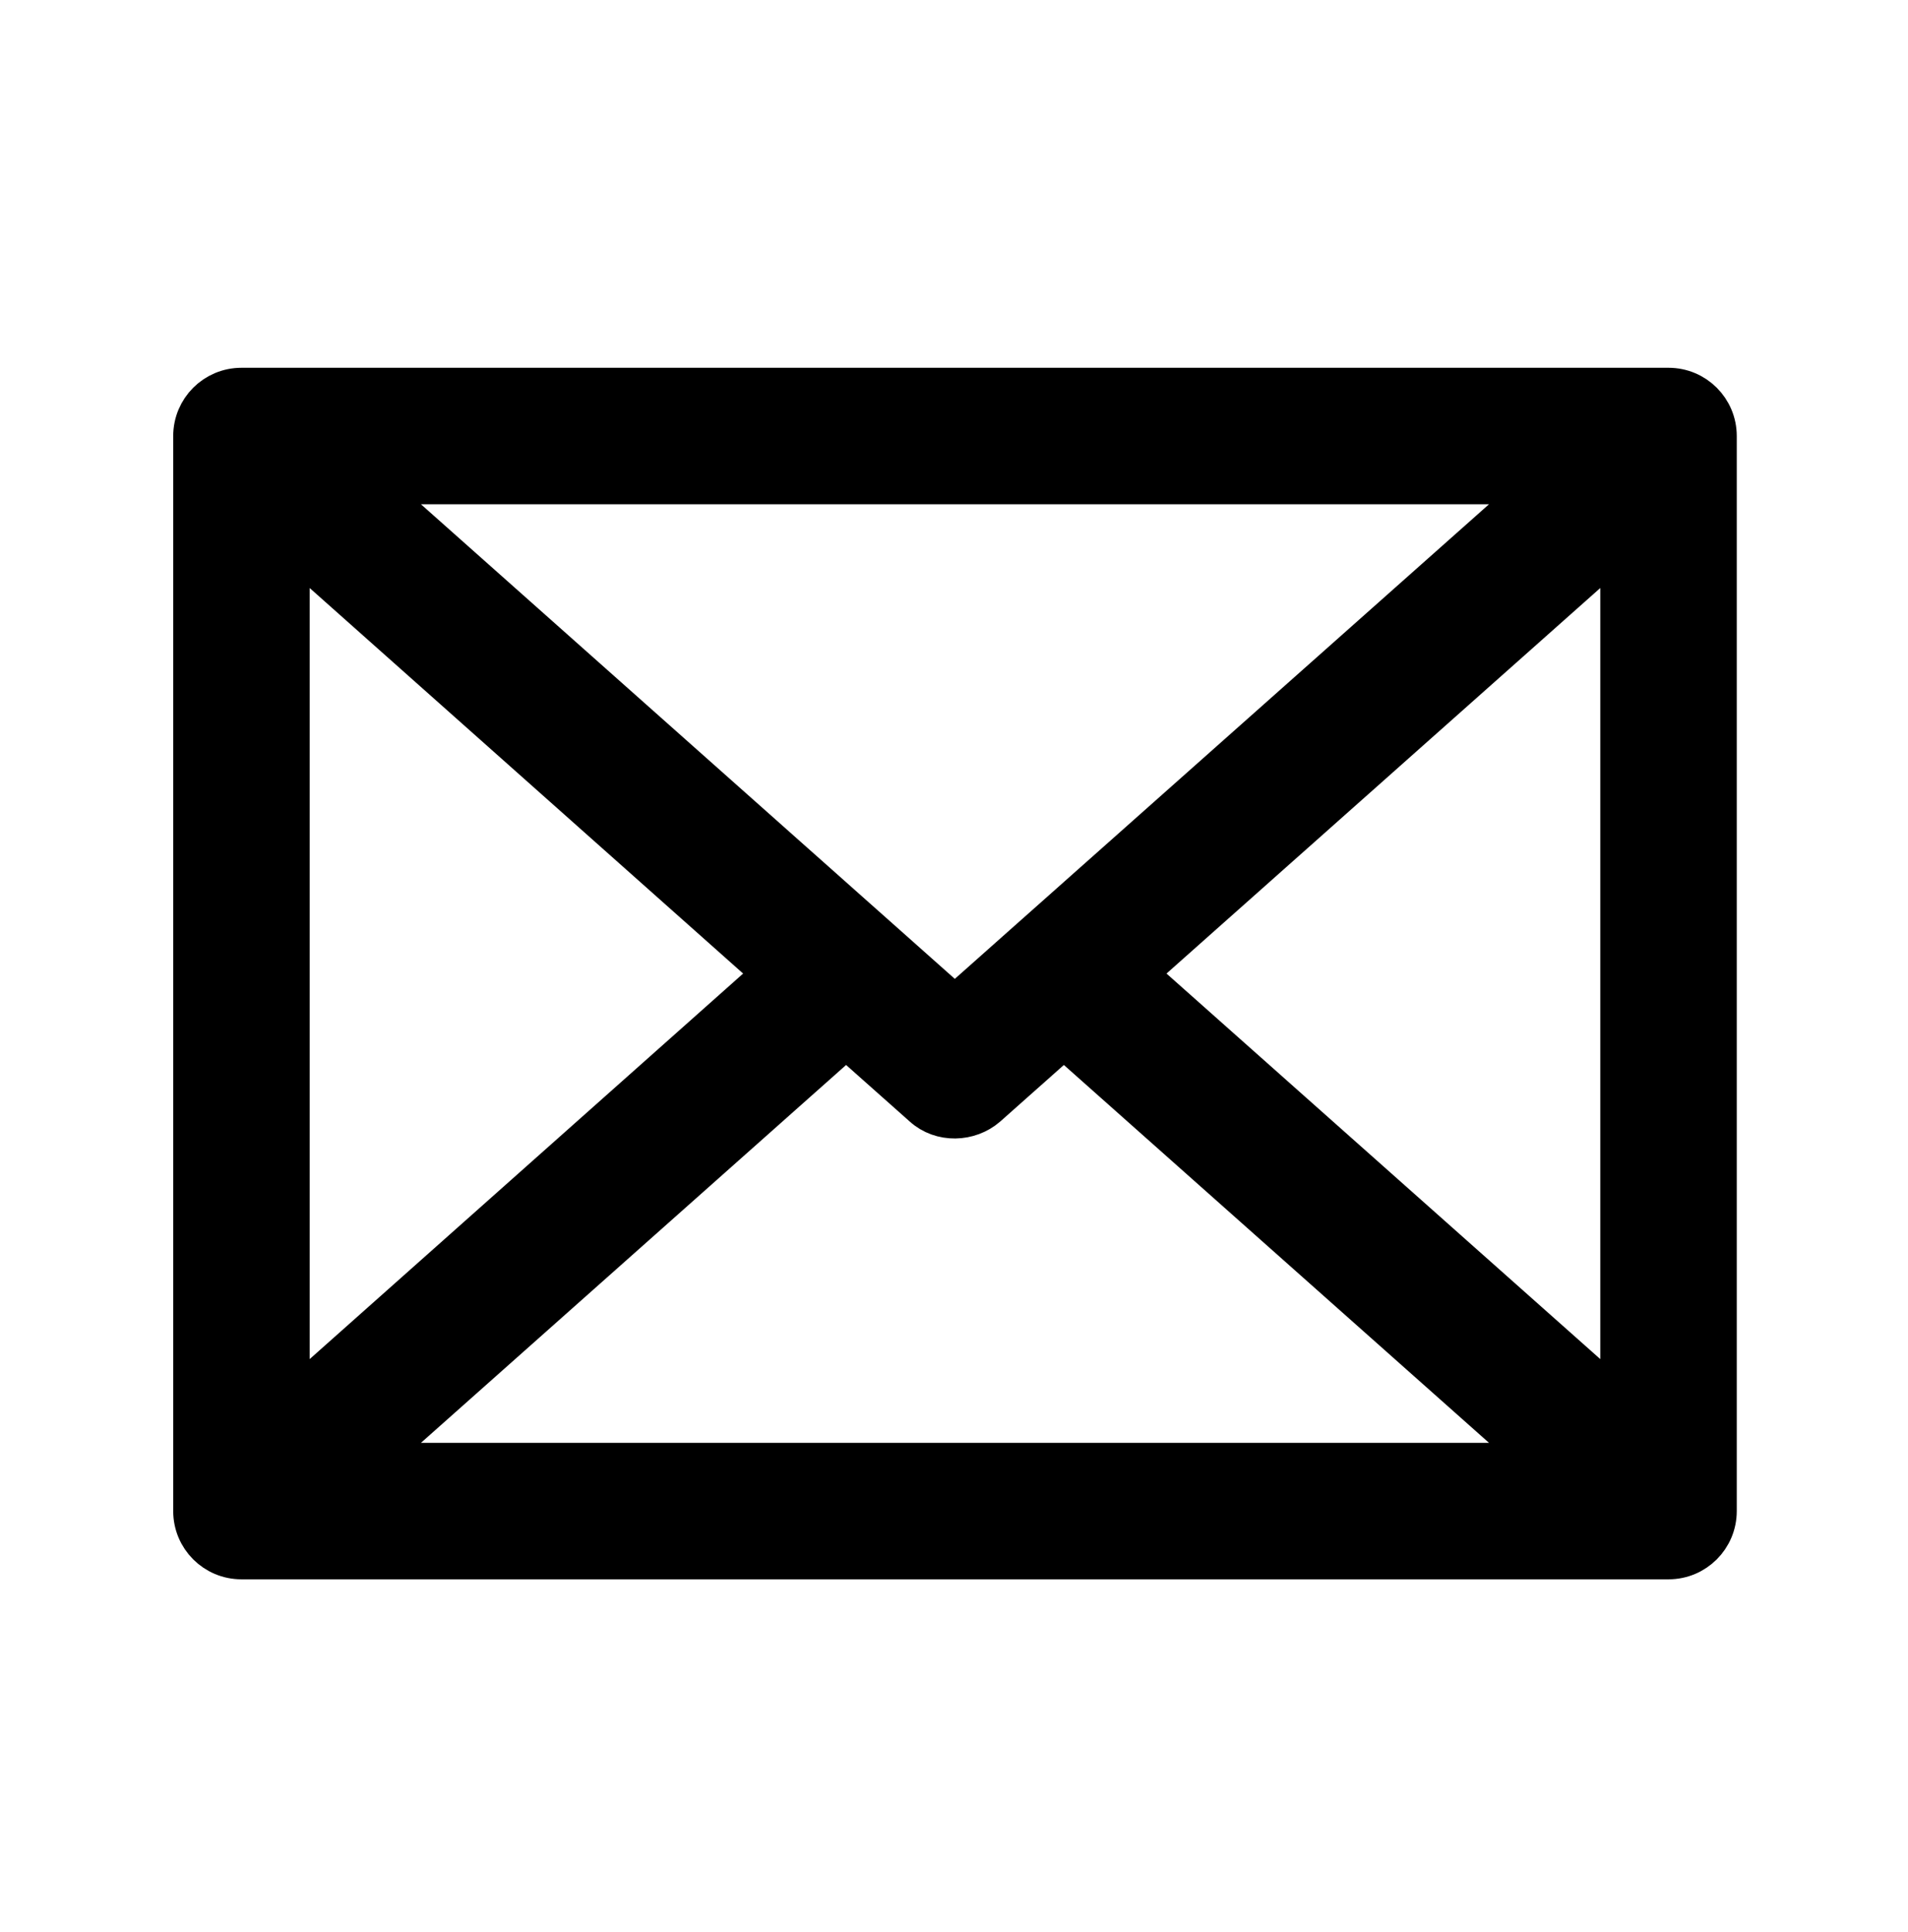
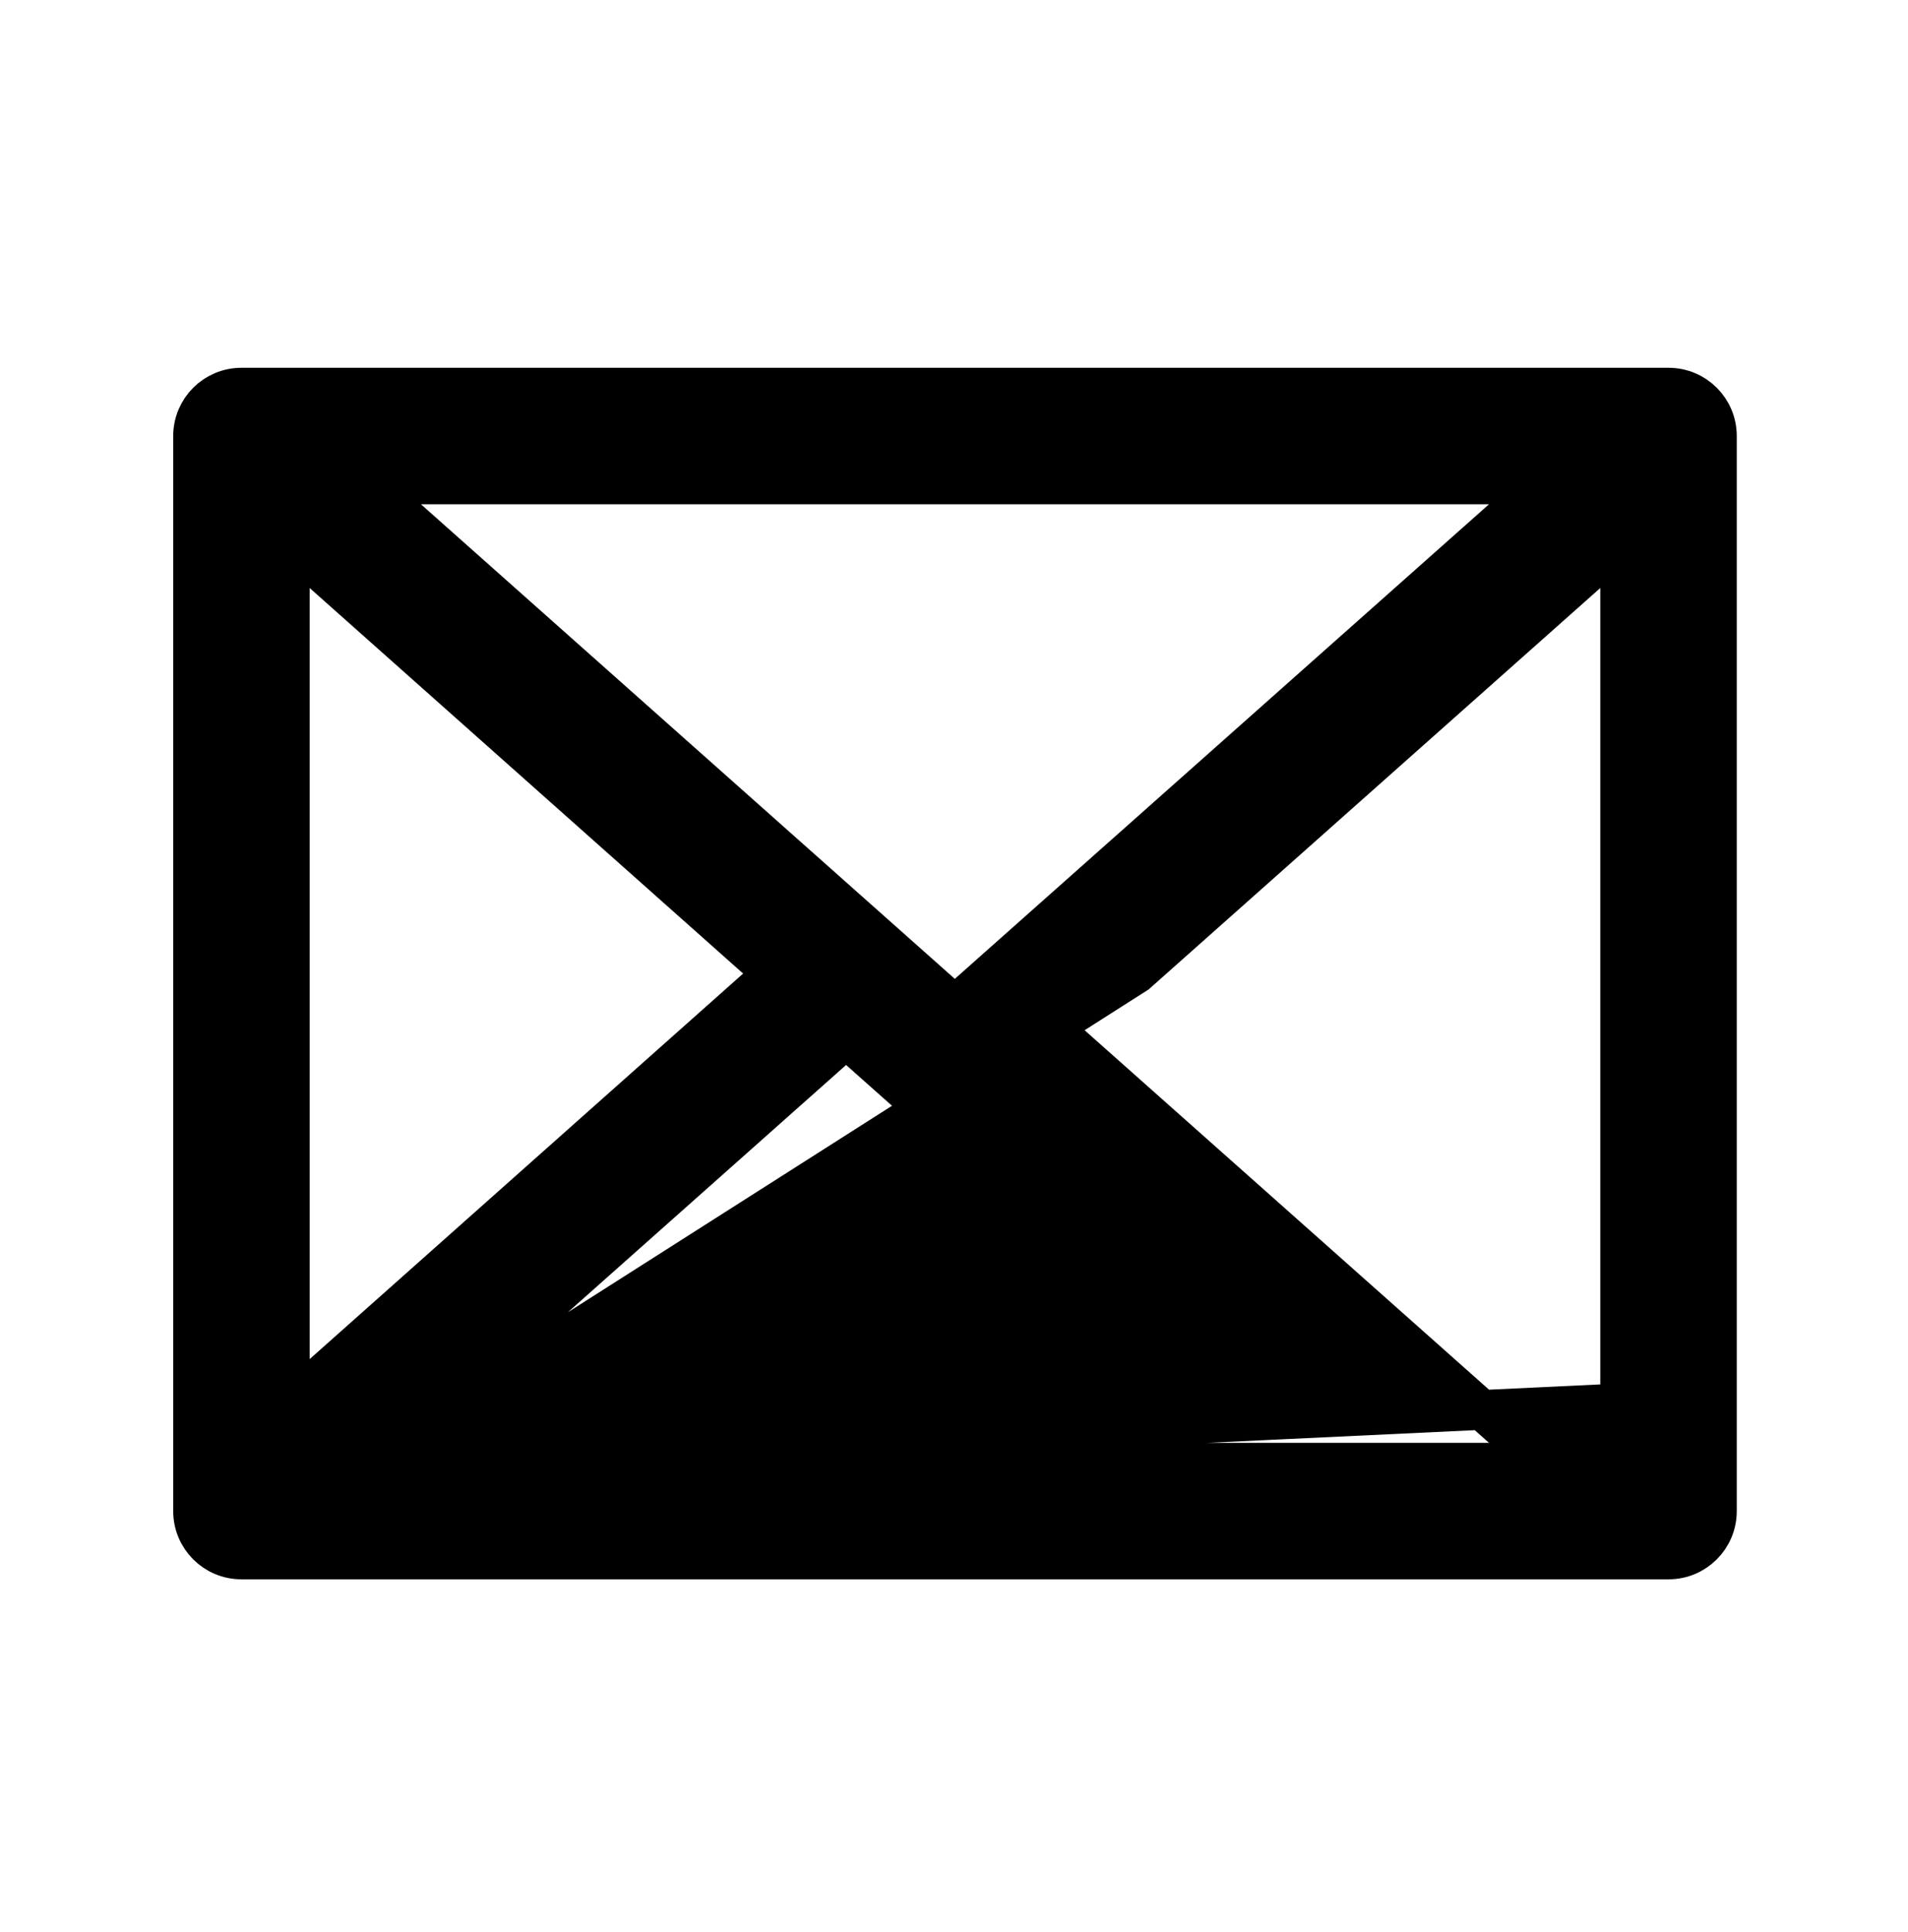
<svg xmlns="http://www.w3.org/2000/svg" version="1.1" id="Livello_1" x="0" y="0" width="720" height="729" viewBox="0 0 720 729" xml:space="preserve">
-   <path stroke="#000" stroke-width="15" stroke-miterlimit="10" d="M581.616 182.76l-221.31 196.591L139.125 182.76h442.491zM109.358 319.947V205.15l182.354 162.164-182.354 162.167V319.947zm29.767 231.922L319.28 391.775l28.989 25.755c6.859 6.212 17.473 5.824 24.202 0l28.989-25.755 180.155 160.094h-442.49zm472.259-22.388L428.9 367.314 611.384 205.15v324.331zM155.303 146.263H91.11c-10.095 0-18.249 8.154-18.249 18.249v405.607c0 10.095 8.153 18.248 18.249 18.248h538.523c10.095 0 18.248-8.153 18.248-18.248V164.512c0-10.095-8.153-18.249-18.248-18.249H155.303z" />
+   <path stroke="#000" stroke-width="15" stroke-miterlimit="10" d="M581.616 182.76l-221.31 196.591L139.125 182.76h442.491zM109.358 319.947V205.15l182.354 162.164-182.354 162.167V319.947zm29.767 231.922L319.28 391.775l28.989 25.755c6.859 6.212 17.473 5.824 24.202 0l28.989-25.755 180.155 160.094h-442.49zL428.9 367.314 611.384 205.15v324.331zM155.303 146.263H91.11c-10.095 0-18.249 8.154-18.249 18.249v405.607c0 10.095 8.153 18.248 18.249 18.248h538.523c10.095 0 18.248-8.153 18.248-18.248V164.512c0-10.095-8.153-18.249-18.248-18.249H155.303z" />
</svg>